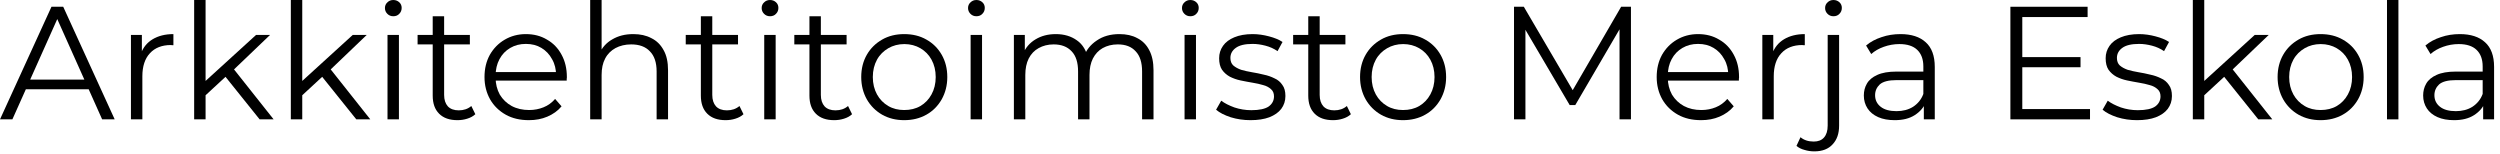
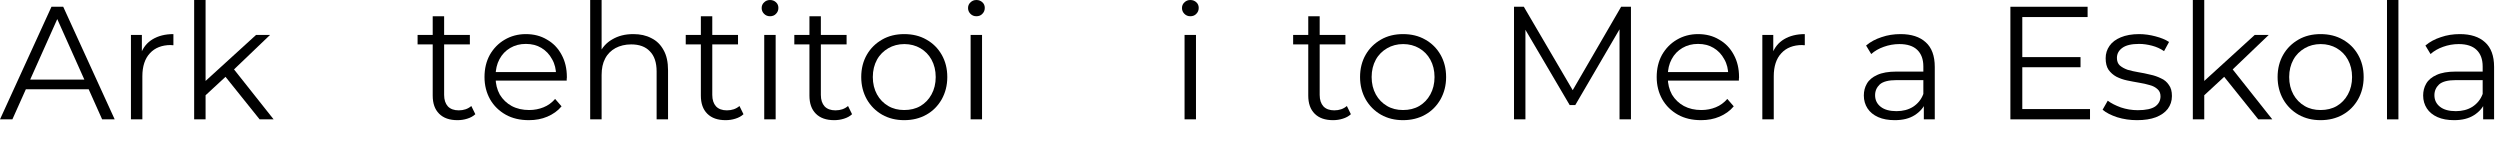
<svg xmlns="http://www.w3.org/2000/svg" width="100%" height="100%" viewBox="0 0 373 23" version="1.1" xml:space="preserve" style="fill-rule:evenodd;clip-rule:evenodd;stroke-linejoin:round;stroke-miterlimit:2;">
  <g transform="matrix(1,0,0,1,-786.266,-521.647)">
    <g transform="matrix(24,0,0,24,786.218,539.455)">
      <path d="M0.002,-0L0.322,-0.7L0.395,-0.7L0.715,-0L0.637,-0L0.343,-0.657L0.373,-0.657L0.079,-0L0.002,-0ZM0.128,-0.187L0.15,-0.247L0.557,-0.247L0.579,-0.187L0.128,-0.187Z" style="fill-rule:nonzero;" />
    </g>
    <g transform="matrix(24,0,0,24,803.426,539.455)">
      <path d="M0.099,-0L0.099,-0.525L0.167,-0.525L0.167,-0.382L0.16,-0.407C0.175,-0.447 0.199,-0.477 0.234,-0.498C0.269,-0.519 0.312,-0.53 0.363,-0.53L0.363,-0.461L0.355,-0.461C0.352,-0.462 0.35,-0.462 0.347,-0.462C0.292,-0.462 0.248,-0.445 0.217,-0.411C0.186,-0.378 0.17,-0.33 0.17,-0.268L0.17,-0L0.099,-0Z" style="fill-rule:nonzero;" />
    </g>
    <g transform="matrix(24,0,0,24,812.858,539.455)">
      <path d="M0.155,-0.136L0.157,-0.227L0.484,-0.525L0.571,-0.525L0.34,-0.304L0.3,-0.27L0.155,-0.136ZM0.099,-0L0.099,-0.742L0.17,-0.742L0.17,-0L0.099,-0ZM0.506,-0L0.287,-0.273L0.333,-0.328L0.593,-0L0.506,-0Z" style="fill-rule:nonzero;" />
    </g>
    <g transform="matrix(24,0,0,24,827.282,539.455)">
-       <path d="M0.155,-0.136L0.157,-0.227L0.484,-0.525L0.571,-0.525L0.34,-0.304L0.3,-0.27L0.155,-0.136ZM0.099,-0L0.099,-0.742L0.17,-0.742L0.17,-0L0.099,-0ZM0.506,-0L0.287,-0.273L0.333,-0.328L0.593,-0L0.506,-0Z" style="fill-rule:nonzero;" />
-     </g>
+       </g>
    <g transform="matrix(24,0,0,24,841.706,539.455)">
-       <path d="M0.099,-0L0.099,-0.525L0.17,-0.525L0.17,-0L0.099,-0ZM0.135,-0.641C0.12,-0.641 0.108,-0.646 0.098,-0.656C0.088,-0.666 0.083,-0.678 0.083,-0.692C0.083,-0.706 0.088,-0.718 0.098,-0.727C0.108,-0.737 0.12,-0.742 0.135,-0.742C0.15,-0.742 0.162,-0.737 0.172,-0.728C0.182,-0.719 0.187,-0.707 0.187,-0.693C0.187,-0.678 0.182,-0.666 0.172,-0.656C0.163,-0.646 0.15,-0.641 0.135,-0.641Z" style="fill-rule:nonzero;" />
-     </g>
+       </g>
    <g transform="matrix(24,0,0,24,848.162,539.455)">
      <path d="M0.265,0.005C0.216,0.005 0.178,-0.008 0.151,-0.035C0.124,-0.062 0.111,-0.099 0.111,-0.148L0.111,-0.641L0.182,-0.641L0.182,-0.152C0.182,-0.121 0.19,-0.098 0.205,-0.081C0.221,-0.064 0.244,-0.056 0.273,-0.056C0.304,-0.056 0.33,-0.065 0.351,-0.083L0.376,-0.032C0.362,-0.019 0.345,-0.01 0.325,-0.004C0.306,0.002 0.286,0.005 0.265,0.005ZM0.017,-0.466L0.017,-0.525L0.342,-0.525L0.342,-0.466L0.017,-0.466Z" style="fill-rule:nonzero;" />
    </g>
    <g transform="matrix(24,0,0,24,857.45,539.455)">
      <path d="M0.322,0.005C0.267,0.005 0.219,-0.006 0.178,-0.029C0.137,-0.052 0.104,-0.084 0.081,-0.124C0.058,-0.165 0.046,-0.211 0.046,-0.263C0.046,-0.315 0.057,-0.361 0.079,-0.401C0.102,-0.441 0.132,-0.472 0.171,-0.495C0.21,-0.518 0.254,-0.53 0.303,-0.53C0.352,-0.53 0.396,-0.519 0.434,-0.496C0.473,-0.474 0.503,-0.443 0.525,-0.402C0.547,-0.362 0.558,-0.316 0.558,-0.263C0.558,-0.26 0.558,-0.256 0.557,-0.252L0.557,-0.241L0.1,-0.241L0.1,-0.294L0.519,-0.294L0.491,-0.273C0.491,-0.311 0.483,-0.345 0.466,-0.374C0.45,-0.404 0.428,-0.427 0.4,-0.444C0.372,-0.461 0.34,-0.469 0.303,-0.469C0.267,-0.469 0.235,-0.461 0.206,-0.444C0.177,-0.427 0.155,-0.404 0.139,-0.374C0.123,-0.344 0.115,-0.31 0.115,-0.271L0.115,-0.26C0.115,-0.22 0.124,-0.185 0.141,-0.154C0.159,-0.124 0.184,-0.1 0.215,-0.083C0.247,-0.066 0.283,-0.058 0.324,-0.058C0.356,-0.058 0.386,-0.064 0.413,-0.075C0.441,-0.086 0.465,-0.104 0.485,-0.127L0.525,-0.081C0.502,-0.053 0.472,-0.032 0.437,-0.017C0.402,-0.002 0.364,0.005 0.322,0.005Z" style="fill-rule:nonzero;" />
    </g>
    <g transform="matrix(24,0,0,24,871.946,539.455)">
      <path d="M0.367,-0.53C0.41,-0.53 0.447,-0.522 0.479,-0.505C0.512,-0.489 0.537,-0.464 0.555,-0.431C0.574,-0.398 0.583,-0.356 0.583,-0.305L0.583,-0L0.512,-0L0.512,-0.298C0.512,-0.353 0.498,-0.395 0.47,-0.423C0.443,-0.452 0.404,-0.466 0.354,-0.466C0.317,-0.466 0.284,-0.458 0.256,-0.443C0.229,-0.428 0.207,-0.407 0.192,-0.378C0.177,-0.35 0.17,-0.316 0.17,-0.276L0.17,-0L0.099,-0L0.099,-0.742L0.17,-0.742L0.17,-0.381L0.156,-0.408C0.173,-0.446 0.199,-0.476 0.236,-0.497C0.273,-0.519 0.316,-0.53 0.367,-0.53Z" style="fill-rule:nonzero;" />
    </g>
    <g transform="matrix(24,0,0,24,888.17,539.455)">
      <path d="M0.265,0.005C0.216,0.005 0.178,-0.008 0.151,-0.035C0.124,-0.062 0.111,-0.099 0.111,-0.148L0.111,-0.641L0.182,-0.641L0.182,-0.152C0.182,-0.121 0.19,-0.098 0.205,-0.081C0.221,-0.064 0.244,-0.056 0.273,-0.056C0.304,-0.056 0.33,-0.065 0.351,-0.083L0.376,-0.032C0.362,-0.019 0.345,-0.01 0.325,-0.004C0.306,0.002 0.286,0.005 0.265,0.005ZM0.017,-0.466L0.017,-0.525L0.342,-0.525L0.342,-0.466L0.017,-0.466Z" style="fill-rule:nonzero;" />
    </g>
    <g transform="matrix(24,0,0,24,897.914,539.455)">
      <path d="M0.099,-0L0.099,-0.525L0.17,-0.525L0.17,-0L0.099,-0ZM0.135,-0.641C0.12,-0.641 0.108,-0.646 0.098,-0.656C0.088,-0.666 0.083,-0.678 0.083,-0.692C0.083,-0.706 0.088,-0.718 0.098,-0.727C0.108,-0.737 0.12,-0.742 0.135,-0.742C0.15,-0.742 0.162,-0.737 0.172,-0.728C0.182,-0.719 0.187,-0.707 0.187,-0.693C0.187,-0.678 0.182,-0.666 0.172,-0.656C0.163,-0.646 0.15,-0.641 0.135,-0.641Z" style="fill-rule:nonzero;" />
    </g>
    <g transform="matrix(24,0,0,24,904.37,539.455)">
      <path d="M0.265,0.005C0.216,0.005 0.178,-0.008 0.151,-0.035C0.124,-0.062 0.111,-0.099 0.111,-0.148L0.111,-0.641L0.182,-0.641L0.182,-0.152C0.182,-0.121 0.19,-0.098 0.205,-0.081C0.221,-0.064 0.244,-0.056 0.273,-0.056C0.304,-0.056 0.33,-0.065 0.351,-0.083L0.376,-0.032C0.362,-0.019 0.345,-0.01 0.325,-0.004C0.306,0.002 0.286,0.005 0.265,0.005ZM0.017,-0.466L0.017,-0.525L0.342,-0.525L0.342,-0.466L0.017,-0.466Z" style="fill-rule:nonzero;" />
    </g>
    <g transform="matrix(24,0,0,24,913.658,539.455)">
      <path d="M0.313,0.005C0.262,0.005 0.217,-0.006 0.176,-0.029C0.136,-0.052 0.104,-0.084 0.081,-0.124C0.058,-0.165 0.046,-0.211 0.046,-0.263C0.046,-0.316 0.058,-0.362 0.081,-0.402C0.104,-0.442 0.136,-0.473 0.176,-0.496C0.216,-0.519 0.262,-0.53 0.313,-0.53C0.365,-0.53 0.411,-0.519 0.451,-0.496C0.492,-0.473 0.523,-0.442 0.546,-0.402C0.569,-0.362 0.581,-0.316 0.581,-0.263C0.581,-0.211 0.569,-0.165 0.546,-0.124C0.523,-0.084 0.492,-0.052 0.451,-0.029C0.41,-0.006 0.364,0.005 0.313,0.005ZM0.313,-0.058C0.351,-0.058 0.385,-0.066 0.414,-0.083C0.443,-0.1 0.466,-0.124 0.483,-0.155C0.5,-0.186 0.509,-0.222 0.509,-0.263C0.509,-0.304 0.5,-0.34 0.483,-0.371C0.466,-0.402 0.443,-0.425 0.414,-0.442C0.385,-0.459 0.351,-0.468 0.314,-0.468C0.277,-0.468 0.243,-0.459 0.214,-0.442C0.185,-0.425 0.161,-0.402 0.144,-0.371C0.127,-0.34 0.118,-0.304 0.118,-0.263C0.118,-0.222 0.127,-0.186 0.144,-0.155C0.161,-0.124 0.185,-0.1 0.214,-0.083C0.243,-0.066 0.276,-0.058 0.313,-0.058Z" style="fill-rule:nonzero;" />
    </g>
    <g transform="matrix(24,0,0,24,928.706,539.455)">
      <path d="M0.099,-0L0.099,-0.525L0.17,-0.525L0.17,-0L0.099,-0ZM0.135,-0.641C0.12,-0.641 0.108,-0.646 0.098,-0.656C0.088,-0.666 0.083,-0.678 0.083,-0.692C0.083,-0.706 0.088,-0.718 0.098,-0.727C0.108,-0.737 0.12,-0.742 0.135,-0.742C0.15,-0.742 0.162,-0.737 0.172,-0.728C0.182,-0.719 0.187,-0.707 0.187,-0.693C0.187,-0.678 0.182,-0.666 0.172,-0.656C0.163,-0.646 0.15,-0.641 0.135,-0.641Z" style="fill-rule:nonzero;" />
    </g>
    <g transform="matrix(24,0,0,24,935.162,539.455)">
-       <path d="M0.755,-0.53C0.798,-0.53 0.835,-0.522 0.866,-0.505C0.898,-0.489 0.923,-0.464 0.94,-0.431C0.958,-0.398 0.967,-0.356 0.967,-0.305L0.967,-0L0.896,-0L0.896,-0.298C0.896,-0.353 0.883,-0.395 0.856,-0.423C0.83,-0.452 0.793,-0.466 0.745,-0.466C0.709,-0.466 0.678,-0.458 0.651,-0.443C0.625,-0.428 0.605,-0.407 0.59,-0.378C0.576,-0.35 0.569,-0.316 0.569,-0.276L0.569,-0L0.498,-0L0.498,-0.298C0.498,-0.353 0.485,-0.395 0.458,-0.423C0.431,-0.452 0.394,-0.466 0.346,-0.466C0.311,-0.466 0.28,-0.458 0.253,-0.443C0.226,-0.428 0.206,-0.407 0.191,-0.378C0.177,-0.35 0.17,-0.316 0.17,-0.276L0.17,-0L0.099,-0L0.099,-0.525L0.167,-0.525L0.167,-0.383L0.156,-0.408C0.172,-0.446 0.198,-0.476 0.233,-0.497C0.269,-0.519 0.311,-0.53 0.36,-0.53C0.411,-0.53 0.455,-0.517 0.491,-0.491C0.527,-0.466 0.55,-0.427 0.561,-0.376L0.533,-0.387C0.548,-0.43 0.575,-0.464 0.614,-0.49C0.653,-0.517 0.7,-0.53 0.755,-0.53Z" style="fill-rule:nonzero;" />
-     </g>
+       </g>
    <g transform="matrix(24,0,0,24,960.626,539.455)">
      <path d="M0.099,-0L0.099,-0.525L0.17,-0.525L0.17,-0L0.099,-0ZM0.135,-0.641C0.12,-0.641 0.108,-0.646 0.098,-0.656C0.088,-0.666 0.083,-0.678 0.083,-0.692C0.083,-0.706 0.088,-0.718 0.098,-0.727C0.108,-0.737 0.12,-0.742 0.135,-0.742C0.15,-0.742 0.162,-0.737 0.172,-0.728C0.182,-0.719 0.187,-0.707 0.187,-0.693C0.187,-0.678 0.182,-0.666 0.172,-0.656C0.163,-0.646 0.15,-0.641 0.135,-0.641Z" style="fill-rule:nonzero;" />
    </g>
    <g transform="matrix(24,0,0,24,967.082,539.455)">
-       <path d="M0.24,0.005C0.197,0.005 0.156,-0.001 0.117,-0.013C0.078,-0.026 0.048,-0.041 0.026,-0.06L0.058,-0.116C0.079,-0.1 0.107,-0.086 0.14,-0.074C0.173,-0.063 0.208,-0.057 0.245,-0.057C0.295,-0.057 0.331,-0.065 0.353,-0.08C0.375,-0.096 0.386,-0.117 0.386,-0.143C0.386,-0.162 0.38,-0.177 0.367,-0.188C0.355,-0.199 0.339,-0.208 0.319,-0.213C0.299,-0.219 0.277,-0.224 0.252,-0.228C0.227,-0.232 0.203,-0.237 0.178,-0.242C0.154,-0.247 0.132,-0.255 0.112,-0.265C0.092,-0.276 0.076,-0.29 0.063,-0.308C0.051,-0.326 0.045,-0.35 0.045,-0.38C0.045,-0.409 0.053,-0.434 0.069,-0.457C0.085,-0.48 0.108,-0.497 0.139,-0.51C0.17,-0.523 0.208,-0.53 0.253,-0.53C0.287,-0.53 0.321,-0.525 0.355,-0.516C0.389,-0.507 0.417,-0.496 0.439,-0.481L0.408,-0.424C0.385,-0.44 0.36,-0.451 0.333,-0.458C0.306,-0.465 0.28,-0.469 0.253,-0.469C0.206,-0.469 0.171,-0.461 0.148,-0.444C0.126,-0.428 0.115,-0.407 0.115,-0.382C0.115,-0.362 0.121,-0.346 0.133,-0.335C0.146,-0.324 0.162,-0.315 0.182,-0.308C0.203,-0.302 0.225,-0.297 0.249,-0.293C0.274,-0.289 0.298,-0.284 0.322,-0.278C0.347,-0.273 0.369,-0.265 0.389,-0.255C0.41,-0.246 0.426,-0.232 0.438,-0.214C0.451,-0.197 0.457,-0.174 0.457,-0.145C0.457,-0.114 0.448,-0.088 0.431,-0.065C0.414,-0.043 0.39,-0.026 0.357,-0.013C0.325,-0.001 0.286,0.005 0.24,0.005Z" style="fill-rule:nonzero;" />
-     </g>
+       </g>
    <g transform="matrix(24,0,0,24,978.794,539.455)">
      <path d="M0.265,0.005C0.216,0.005 0.178,-0.008 0.151,-0.035C0.124,-0.062 0.111,-0.099 0.111,-0.148L0.111,-0.641L0.182,-0.641L0.182,-0.152C0.182,-0.121 0.19,-0.098 0.205,-0.081C0.221,-0.064 0.244,-0.056 0.273,-0.056C0.304,-0.056 0.33,-0.065 0.351,-0.083L0.376,-0.032C0.362,-0.019 0.345,-0.01 0.325,-0.004C0.306,0.002 0.286,0.005 0.265,0.005ZM0.017,-0.466L0.017,-0.525L0.342,-0.525L0.342,-0.466L0.017,-0.466Z" style="fill-rule:nonzero;" />
    </g>
    <g transform="matrix(24,0,0,24,988.082,539.455)">
      <path d="M0.313,0.005C0.262,0.005 0.217,-0.006 0.176,-0.029C0.136,-0.052 0.104,-0.084 0.081,-0.124C0.058,-0.165 0.046,-0.211 0.046,-0.263C0.046,-0.316 0.058,-0.362 0.081,-0.402C0.104,-0.442 0.136,-0.473 0.176,-0.496C0.216,-0.519 0.262,-0.53 0.313,-0.53C0.365,-0.53 0.411,-0.519 0.451,-0.496C0.492,-0.473 0.523,-0.442 0.546,-0.402C0.569,-0.362 0.581,-0.316 0.581,-0.263C0.581,-0.211 0.569,-0.165 0.546,-0.124C0.523,-0.084 0.492,-0.052 0.451,-0.029C0.41,-0.006 0.364,0.005 0.313,0.005ZM0.313,-0.058C0.351,-0.058 0.385,-0.066 0.414,-0.083C0.443,-0.1 0.466,-0.124 0.483,-0.155C0.5,-0.186 0.509,-0.222 0.509,-0.263C0.509,-0.304 0.5,-0.34 0.483,-0.371C0.466,-0.402 0.443,-0.425 0.414,-0.442C0.385,-0.459 0.351,-0.468 0.314,-0.468C0.277,-0.468 0.243,-0.459 0.214,-0.442C0.185,-0.425 0.161,-0.402 0.144,-0.371C0.127,-0.34 0.118,-0.304 0.118,-0.263C0.118,-0.222 0.127,-0.186 0.144,-0.155C0.161,-0.124 0.185,-0.1 0.214,-0.083C0.243,-0.066 0.276,-0.058 0.313,-0.058Z" style="fill-rule:nonzero;" />
    </g>
    <g transform="matrix(24,0,0,24,1009.42,539.455)">
      <path d="M0.114,-0L0.114,-0.7L0.175,-0.7L0.495,-0.154L0.463,-0.154L0.78,-0.7L0.841,-0.7L0.841,-0L0.77,-0L0.77,-0.589L0.787,-0.589L0.495,-0.089L0.46,-0.089L0.166,-0.589L0.185,-0.589L0.185,-0L0.114,-0Z" style="fill-rule:nonzero;" />
    </g>
    <g transform="matrix(24,0,0,24,1032.34,539.455)">
      <path d="M0.322,0.005C0.267,0.005 0.219,-0.006 0.178,-0.029C0.137,-0.052 0.104,-0.084 0.081,-0.124C0.058,-0.165 0.046,-0.211 0.046,-0.263C0.046,-0.315 0.057,-0.361 0.079,-0.401C0.102,-0.441 0.132,-0.472 0.171,-0.495C0.21,-0.518 0.254,-0.53 0.303,-0.53C0.352,-0.53 0.396,-0.519 0.434,-0.496C0.473,-0.474 0.503,-0.443 0.525,-0.402C0.547,-0.362 0.558,-0.316 0.558,-0.263C0.558,-0.26 0.558,-0.256 0.557,-0.252L0.557,-0.241L0.1,-0.241L0.1,-0.294L0.519,-0.294L0.491,-0.273C0.491,-0.311 0.483,-0.345 0.466,-0.374C0.45,-0.404 0.428,-0.427 0.4,-0.444C0.372,-0.461 0.34,-0.469 0.303,-0.469C0.267,-0.469 0.235,-0.461 0.206,-0.444C0.177,-0.427 0.155,-0.404 0.139,-0.374C0.123,-0.344 0.115,-0.31 0.115,-0.271L0.115,-0.26C0.115,-0.22 0.124,-0.185 0.141,-0.154C0.159,-0.124 0.184,-0.1 0.215,-0.083C0.247,-0.066 0.283,-0.058 0.324,-0.058C0.356,-0.058 0.386,-0.064 0.413,-0.075C0.441,-0.086 0.465,-0.104 0.485,-0.127L0.525,-0.081C0.502,-0.053 0.472,-0.032 0.437,-0.017C0.402,-0.002 0.364,0.005 0.322,0.005Z" style="fill-rule:nonzero;" />
    </g>
    <g transform="matrix(24,0,0,24,1046.83,539.455)">
      <path d="M0.099,-0L0.099,-0.525L0.167,-0.525L0.167,-0.382L0.16,-0.407C0.175,-0.447 0.199,-0.477 0.234,-0.498C0.269,-0.519 0.312,-0.53 0.363,-0.53L0.363,-0.461L0.355,-0.461C0.352,-0.462 0.35,-0.462 0.347,-0.462C0.292,-0.462 0.248,-0.445 0.217,-0.411C0.186,-0.378 0.17,-0.33 0.17,-0.268L0.17,-0L0.099,-0Z" style="fill-rule:nonzero;" />
    </g>
    <g transform="matrix(24,0,0,24,1056.46,539.455)">
-       <path d="M0.021,0.199C-0,0.199 -0.021,0.196 -0.04,0.19C-0.06,0.185 -0.077,0.176 -0.09,0.165L-0.065,0.111C-0.044,0.129 -0.016,0.138 0.017,0.138C0.045,0.138 0.066,0.13 0.081,0.113C0.096,0.096 0.104,0.072 0.104,0.039L0.104,-0.525L0.175,-0.525L0.175,0.039C0.175,0.088 0.162,0.126 0.135,0.155C0.109,0.184 0.071,0.199 0.021,0.199ZM0.14,-0.641C0.125,-0.641 0.113,-0.646 0.103,-0.656C0.093,-0.666 0.088,-0.678 0.088,-0.692C0.088,-0.706 0.093,-0.718 0.103,-0.727C0.113,-0.737 0.125,-0.742 0.14,-0.742C0.155,-0.742 0.167,-0.737 0.177,-0.728C0.187,-0.719 0.192,-0.707 0.192,-0.693C0.192,-0.678 0.187,-0.666 0.177,-0.656C0.168,-0.646 0.155,-0.641 0.14,-0.641Z" style="fill-rule:nonzero;" />
-     </g>
+       </g>
    <g transform="matrix(24,0,0,24,1063.03,539.455)">
      <path d="M0.428,-0L0.428,-0.116L0.425,-0.135L0.425,-0.329C0.425,-0.374 0.412,-0.408 0.387,-0.432C0.362,-0.456 0.325,-0.468 0.276,-0.468C0.242,-0.468 0.21,-0.462 0.179,-0.451C0.148,-0.44 0.122,-0.425 0.101,-0.406L0.069,-0.459C0.096,-0.482 0.128,-0.499 0.165,-0.511C0.202,-0.524 0.242,-0.53 0.283,-0.53C0.351,-0.53 0.403,-0.513 0.44,-0.479C0.477,-0.446 0.496,-0.395 0.496,-0.326L0.496,-0L0.428,-0ZM0.247,0.005C0.208,0.005 0.173,-0.001 0.144,-0.014C0.115,-0.027 0.093,-0.045 0.078,-0.068C0.063,-0.091 0.055,-0.118 0.055,-0.148C0.055,-0.175 0.061,-0.2 0.074,-0.222C0.087,-0.245 0.109,-0.263 0.138,-0.276C0.168,-0.29 0.208,-0.297 0.258,-0.297L0.439,-0.297L0.439,-0.244L0.26,-0.244C0.209,-0.244 0.174,-0.235 0.154,-0.217C0.135,-0.199 0.125,-0.177 0.125,-0.15C0.125,-0.12 0.137,-0.096 0.16,-0.078C0.183,-0.06 0.216,-0.051 0.258,-0.051C0.298,-0.051 0.332,-0.06 0.361,-0.078C0.39,-0.097 0.412,-0.123 0.425,-0.158L0.441,-0.109C0.428,-0.074 0.404,-0.047 0.371,-0.026C0.338,-0.005 0.297,0.005 0.247,0.005Z" style="fill-rule:nonzero;" />
    </g>
    <g transform="matrix(24,0,0,24,1083.48,539.455)">
      <path d="M0.18,-0.387L0.55,-0.387L0.55,-0.324L0.18,-0.324L0.18,-0.387ZM0.188,-0.064L0.609,-0.064L0.609,-0L0.114,-0L0.114,-0.7L0.594,-0.7L0.594,-0.636L0.188,-0.636L0.188,-0.064Z" style="fill-rule:nonzero;" />
    </g>
    <g transform="matrix(24,0,0,24,1099.35,539.455)">
      <path d="M0.24,0.005C0.197,0.005 0.156,-0.001 0.117,-0.013C0.078,-0.026 0.048,-0.041 0.026,-0.06L0.058,-0.116C0.079,-0.1 0.107,-0.086 0.14,-0.074C0.173,-0.063 0.208,-0.057 0.245,-0.057C0.295,-0.057 0.331,-0.065 0.353,-0.08C0.375,-0.096 0.386,-0.117 0.386,-0.143C0.386,-0.162 0.38,-0.177 0.367,-0.188C0.355,-0.199 0.339,-0.208 0.319,-0.213C0.299,-0.219 0.277,-0.224 0.252,-0.228C0.227,-0.232 0.203,-0.237 0.178,-0.242C0.154,-0.247 0.132,-0.255 0.112,-0.265C0.092,-0.276 0.076,-0.29 0.063,-0.308C0.051,-0.326 0.045,-0.35 0.045,-0.38C0.045,-0.409 0.053,-0.434 0.069,-0.457C0.085,-0.48 0.108,-0.497 0.139,-0.51C0.17,-0.523 0.208,-0.53 0.253,-0.53C0.287,-0.53 0.321,-0.525 0.355,-0.516C0.389,-0.507 0.417,-0.496 0.439,-0.481L0.408,-0.424C0.385,-0.44 0.36,-0.451 0.333,-0.458C0.306,-0.465 0.28,-0.469 0.253,-0.469C0.206,-0.469 0.171,-0.461 0.148,-0.444C0.126,-0.428 0.115,-0.407 0.115,-0.382C0.115,-0.362 0.121,-0.346 0.133,-0.335C0.146,-0.324 0.162,-0.315 0.182,-0.308C0.203,-0.302 0.225,-0.297 0.249,-0.293C0.274,-0.289 0.298,-0.284 0.322,-0.278C0.347,-0.273 0.369,-0.265 0.389,-0.255C0.41,-0.246 0.426,-0.232 0.438,-0.214C0.451,-0.197 0.457,-0.174 0.457,-0.145C0.457,-0.114 0.448,-0.088 0.431,-0.065C0.414,-0.043 0.39,-0.026 0.357,-0.013C0.325,-0.001 0.286,0.005 0.24,0.005Z" style="fill-rule:nonzero;" />
    </g>
    <g transform="matrix(24,0,0,24,1111.06,539.455)">
      <path d="M0.155,-0.136L0.157,-0.227L0.484,-0.525L0.571,-0.525L0.34,-0.304L0.3,-0.27L0.155,-0.136ZM0.099,-0L0.099,-0.742L0.17,-0.742L0.17,-0L0.099,-0ZM0.506,-0L0.287,-0.273L0.333,-0.328L0.593,-0L0.506,-0Z" style="fill-rule:nonzero;" />
    </g>
    <g transform="matrix(24,0,0,24,1124.98,539.455)">
      <path d="M0.313,0.005C0.262,0.005 0.217,-0.006 0.176,-0.029C0.136,-0.052 0.104,-0.084 0.081,-0.124C0.058,-0.165 0.046,-0.211 0.046,-0.263C0.046,-0.316 0.058,-0.362 0.081,-0.402C0.104,-0.442 0.136,-0.473 0.176,-0.496C0.216,-0.519 0.262,-0.53 0.313,-0.53C0.365,-0.53 0.411,-0.519 0.451,-0.496C0.492,-0.473 0.523,-0.442 0.546,-0.402C0.569,-0.362 0.581,-0.316 0.581,-0.263C0.581,-0.211 0.569,-0.165 0.546,-0.124C0.523,-0.084 0.492,-0.052 0.451,-0.029C0.41,-0.006 0.364,0.005 0.313,0.005ZM0.313,-0.058C0.351,-0.058 0.385,-0.066 0.414,-0.083C0.443,-0.1 0.466,-0.124 0.483,-0.155C0.5,-0.186 0.509,-0.222 0.509,-0.263C0.509,-0.304 0.5,-0.34 0.483,-0.371C0.466,-0.402 0.443,-0.425 0.414,-0.442C0.385,-0.459 0.351,-0.468 0.314,-0.468C0.277,-0.468 0.243,-0.459 0.214,-0.442C0.185,-0.425 0.161,-0.402 0.144,-0.371C0.127,-0.34 0.118,-0.304 0.118,-0.263C0.118,-0.222 0.127,-0.186 0.144,-0.155C0.161,-0.124 0.185,-0.1 0.214,-0.083C0.243,-0.066 0.276,-0.058 0.313,-0.058Z" style="fill-rule:nonzero;" />
    </g>
    <g transform="matrix(24,0,0,24,1140.03,539.455)">
      <rect x="0.099" y="-0.742" width="0.071" height="0.742" style="fill-rule:nonzero;" />
    </g>
    <g transform="matrix(24,0,0,24,1146.48,539.455)">
      <path d="M0.428,-0L0.428,-0.116L0.425,-0.135L0.425,-0.329C0.425,-0.374 0.412,-0.408 0.387,-0.432C0.362,-0.456 0.325,-0.468 0.276,-0.468C0.242,-0.468 0.21,-0.462 0.179,-0.451C0.148,-0.44 0.122,-0.425 0.101,-0.406L0.069,-0.459C0.096,-0.482 0.128,-0.499 0.165,-0.511C0.202,-0.524 0.242,-0.53 0.283,-0.53C0.351,-0.53 0.403,-0.513 0.44,-0.479C0.477,-0.446 0.496,-0.395 0.496,-0.326L0.496,-0L0.428,-0ZM0.247,0.005C0.208,0.005 0.173,-0.001 0.144,-0.014C0.115,-0.027 0.093,-0.045 0.078,-0.068C0.063,-0.091 0.055,-0.118 0.055,-0.148C0.055,-0.175 0.061,-0.2 0.074,-0.222C0.087,-0.245 0.109,-0.263 0.138,-0.276C0.168,-0.29 0.208,-0.297 0.258,-0.297L0.439,-0.297L0.439,-0.244L0.26,-0.244C0.209,-0.244 0.174,-0.235 0.154,-0.217C0.135,-0.199 0.125,-0.177 0.125,-0.15C0.125,-0.12 0.137,-0.096 0.16,-0.078C0.183,-0.06 0.216,-0.051 0.258,-0.051C0.298,-0.051 0.332,-0.06 0.361,-0.078C0.39,-0.097 0.412,-0.123 0.425,-0.158L0.441,-0.109C0.428,-0.074 0.404,-0.047 0.371,-0.026C0.338,-0.005 0.297,0.005 0.247,0.005Z" style="fill-rule:nonzero;" />
    </g>
  </g>
</svg>